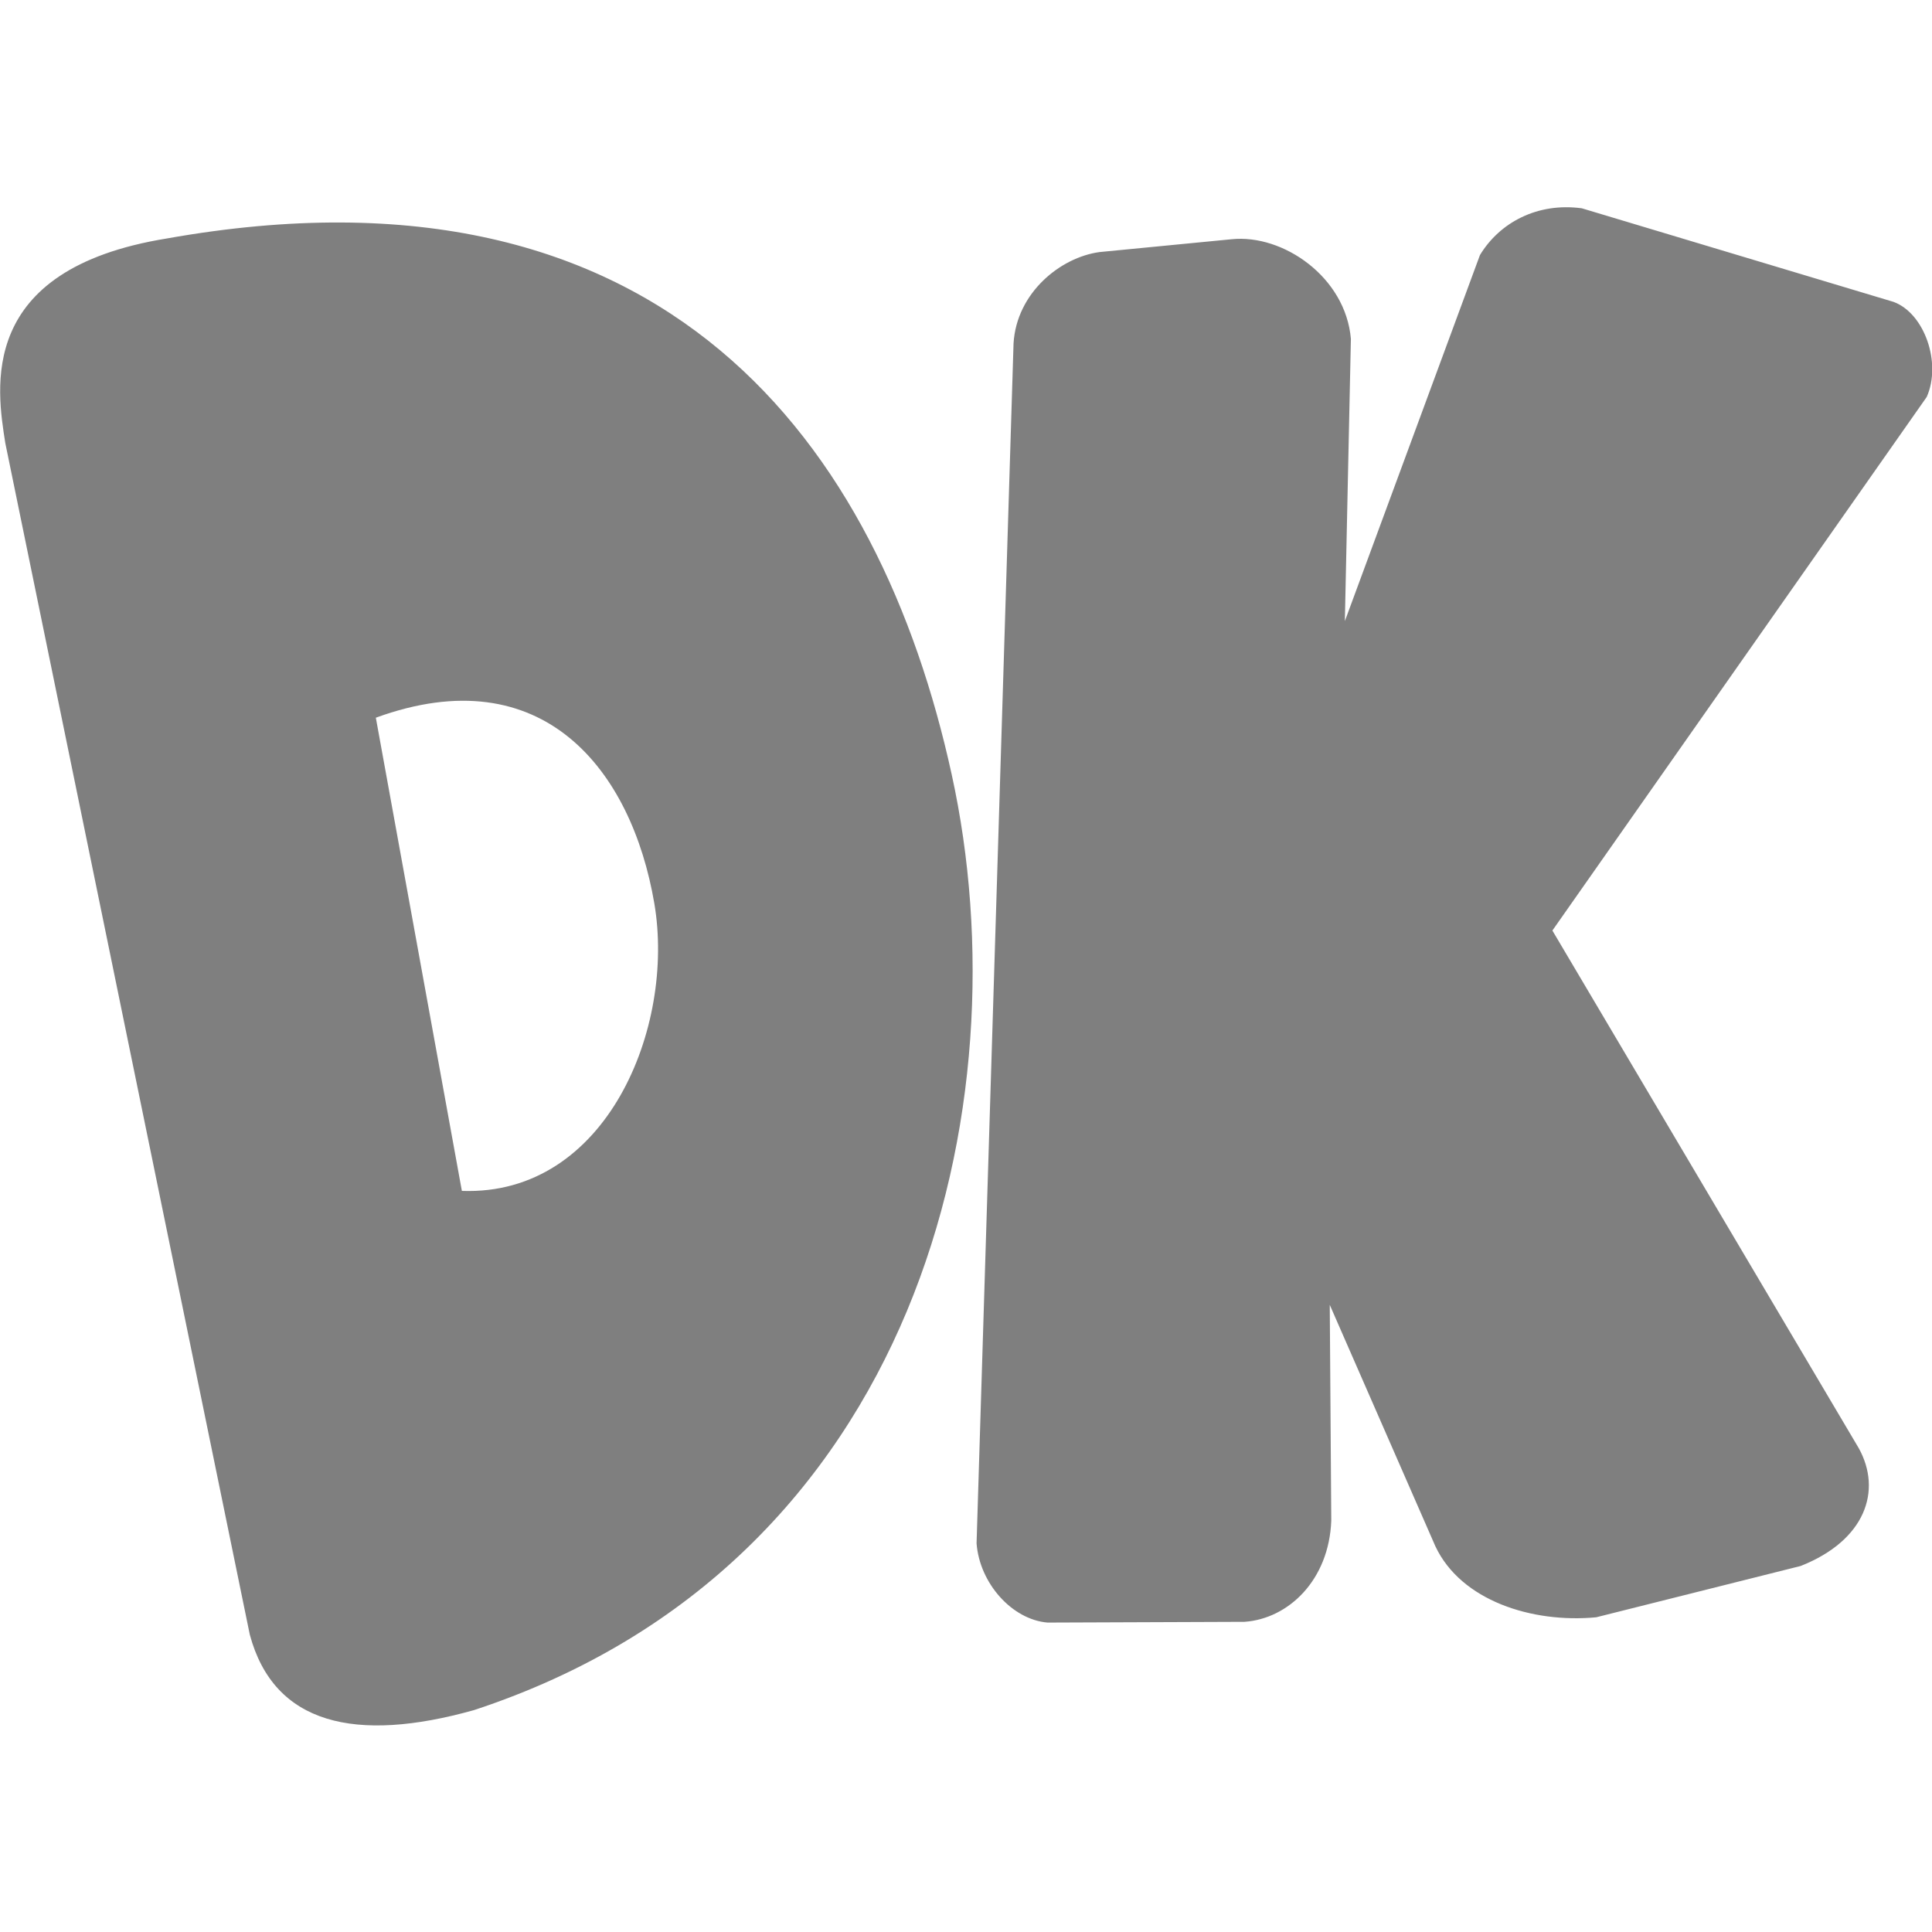
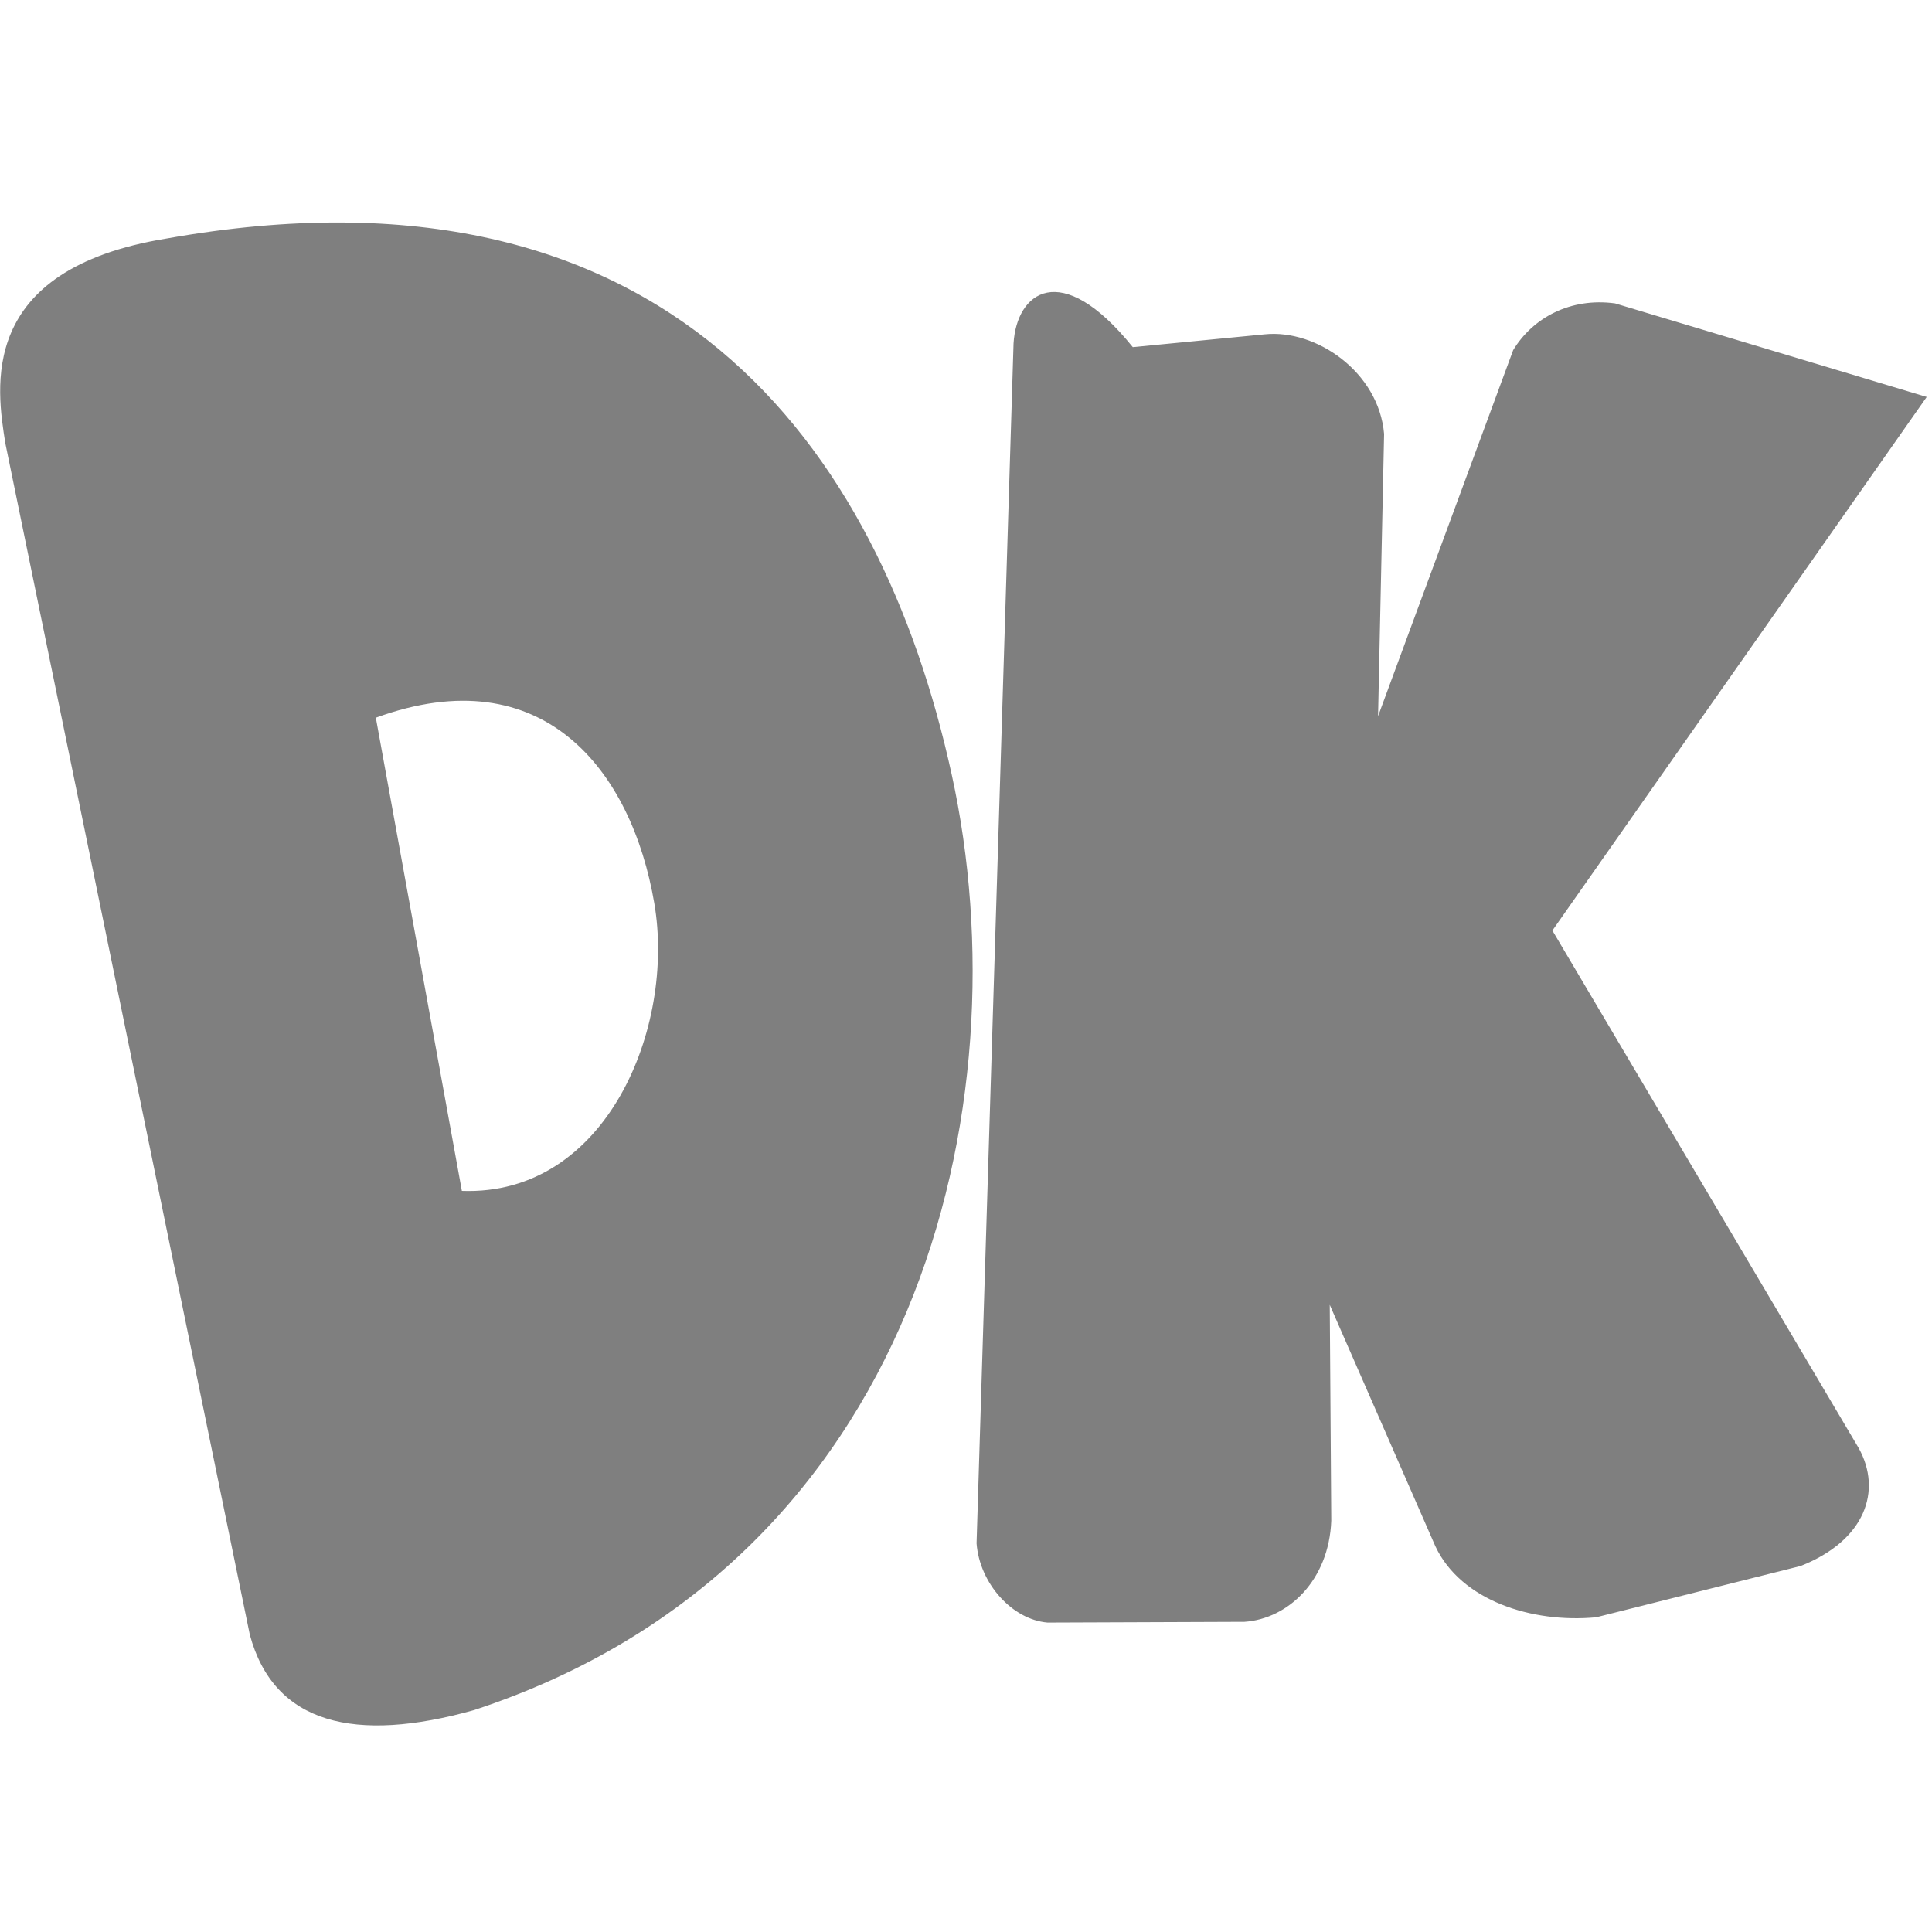
<svg xmlns="http://www.w3.org/2000/svg" version="1.1" id="svg2" x="0px" y="0px" viewBox="0 0 256 256" style="enable-background:new 0 0 256 256;" xml:space="preserve">
  <style type="text/css">
	.st0{opacity:0.5;enable-background:new    ;}
</style>
-   <path id="mainsymbolpath" class="st0" d="M134.3,45.5l-4.9,159c0.4,5.3,4.7,10.1,9.4,10.5l26.1-0.1c5.8-0.4,11.2-5.5,11.5-13.4  l-0.2-28.6l14,32c3.4,7.2,12.8,10.2,21.3,9.4l27.1-6.8c8.6-3.4,10.8-10,7.7-15.6l-40.6-68.6l49.6-70.7c2-4.5-0.3-11.1-4.4-12.6  l-41.3-12.4c-5.9-0.8-10.9,1.9-13.5,6.2l-17.9,48.5l0.8-37.4c-0.7-8.2-9-13.9-15.8-13.2l-17.5,1.7C140.5,34.1,134.7,38.8,134.3,45.5  L134.3,45.5z M22.1,31.6c66.3-11.8,94.5,27.6,104,71c9.6,43.7-4.3,104.6-63.3,124c-15.7,4.4-26.5,1.9-29.7-10L0.7,58.7  C-0.4,51.6-3.2,35.7,22.1,31.6z M61.2,157.8c19.2,0.7,28.3-21.7,25.5-38.1c-3-17.6-14.7-32.7-36.9-24.6L61.2,157.8z" />
+   <path id="mainsymbolpath" class="st0" d="M134.3,45.5l-4.9,159c0.4,5.3,4.7,10.1,9.4,10.5l26.1-0.1c5.8-0.4,11.2-5.5,11.5-13.4  l-0.2-28.6l14,32c3.4,7.2,12.8,10.2,21.3,9.4l27.1-6.8c8.6-3.4,10.8-10,7.7-15.6l-40.6-68.6l49.6-70.7l-41.3-12.4c-5.9-0.8-10.9,1.9-13.5,6.2l-17.9,48.5l0.8-37.4c-0.7-8.2-9-13.9-15.8-13.2l-17.5,1.7C140.5,34.1,134.7,38.8,134.3,45.5  L134.3,45.5z M22.1,31.6c66.3-11.8,94.5,27.6,104,71c9.6,43.7-4.3,104.6-63.3,124c-15.7,4.4-26.5,1.9-29.7-10L0.7,58.7  C-0.4,51.6-3.2,35.7,22.1,31.6z M61.2,157.8c19.2,0.7,28.3-21.7,25.5-38.1c-3-17.6-14.7-32.7-36.9-24.6L61.2,157.8z" />
</svg>